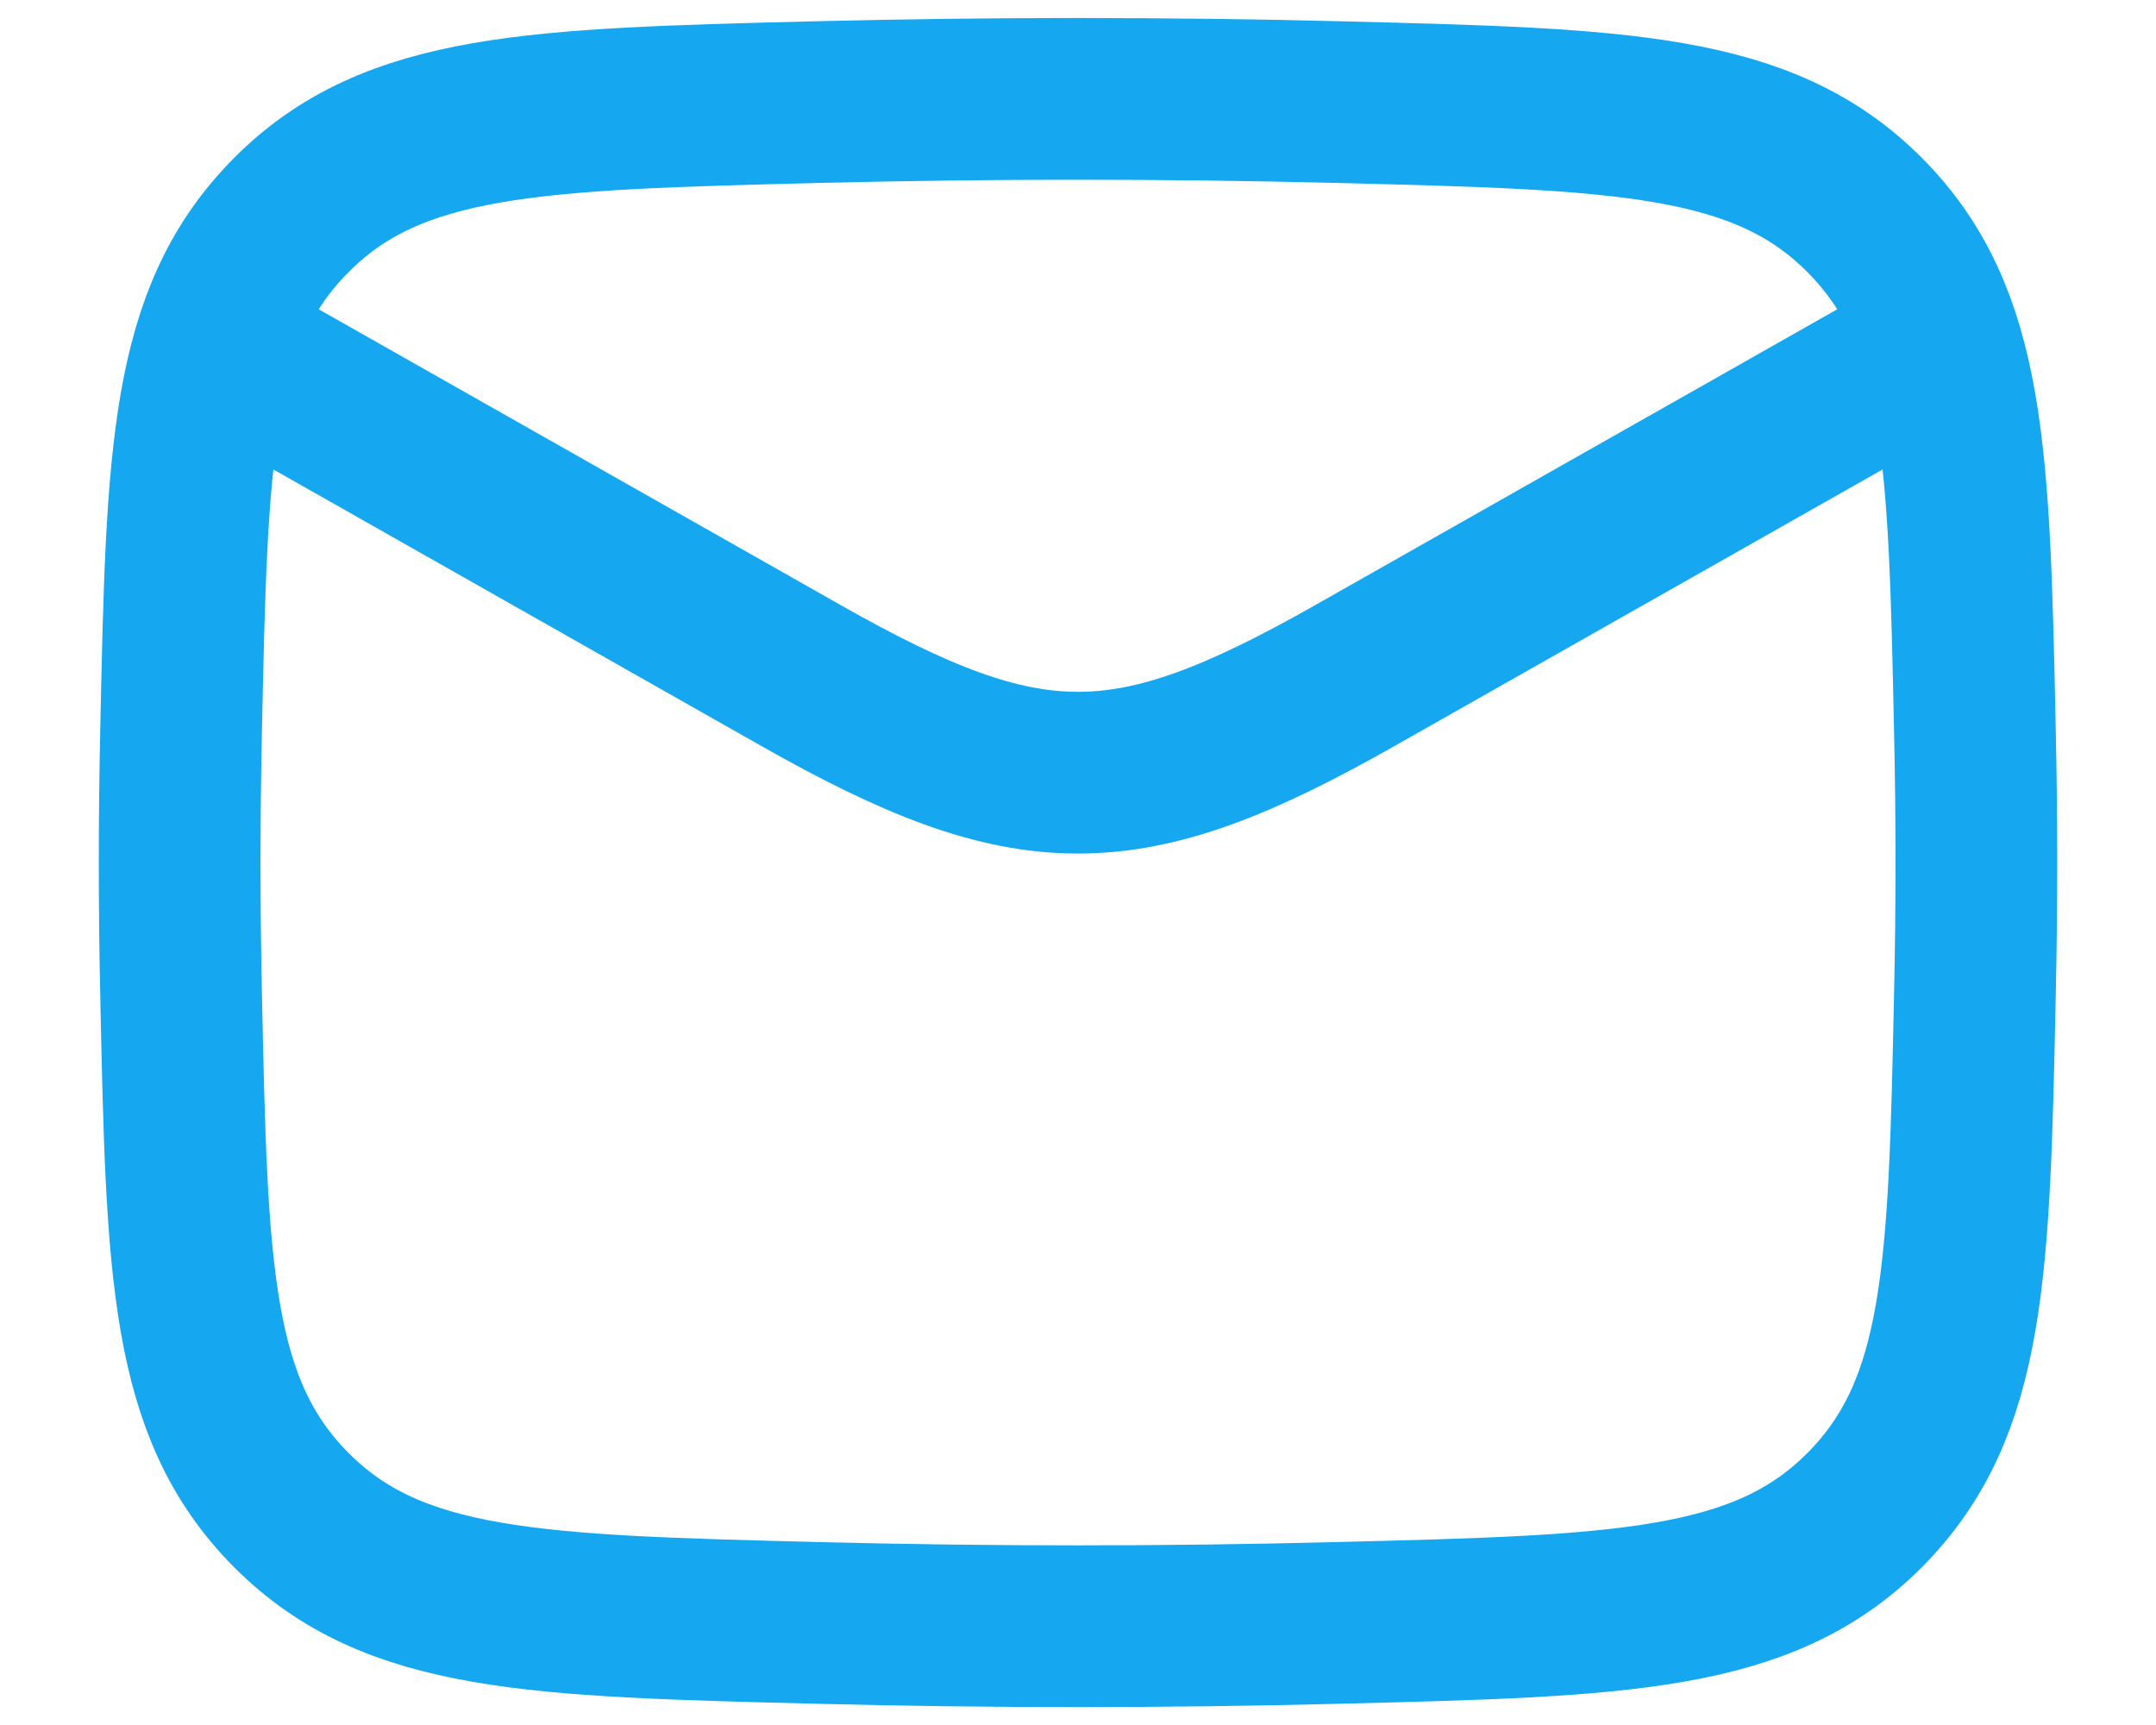
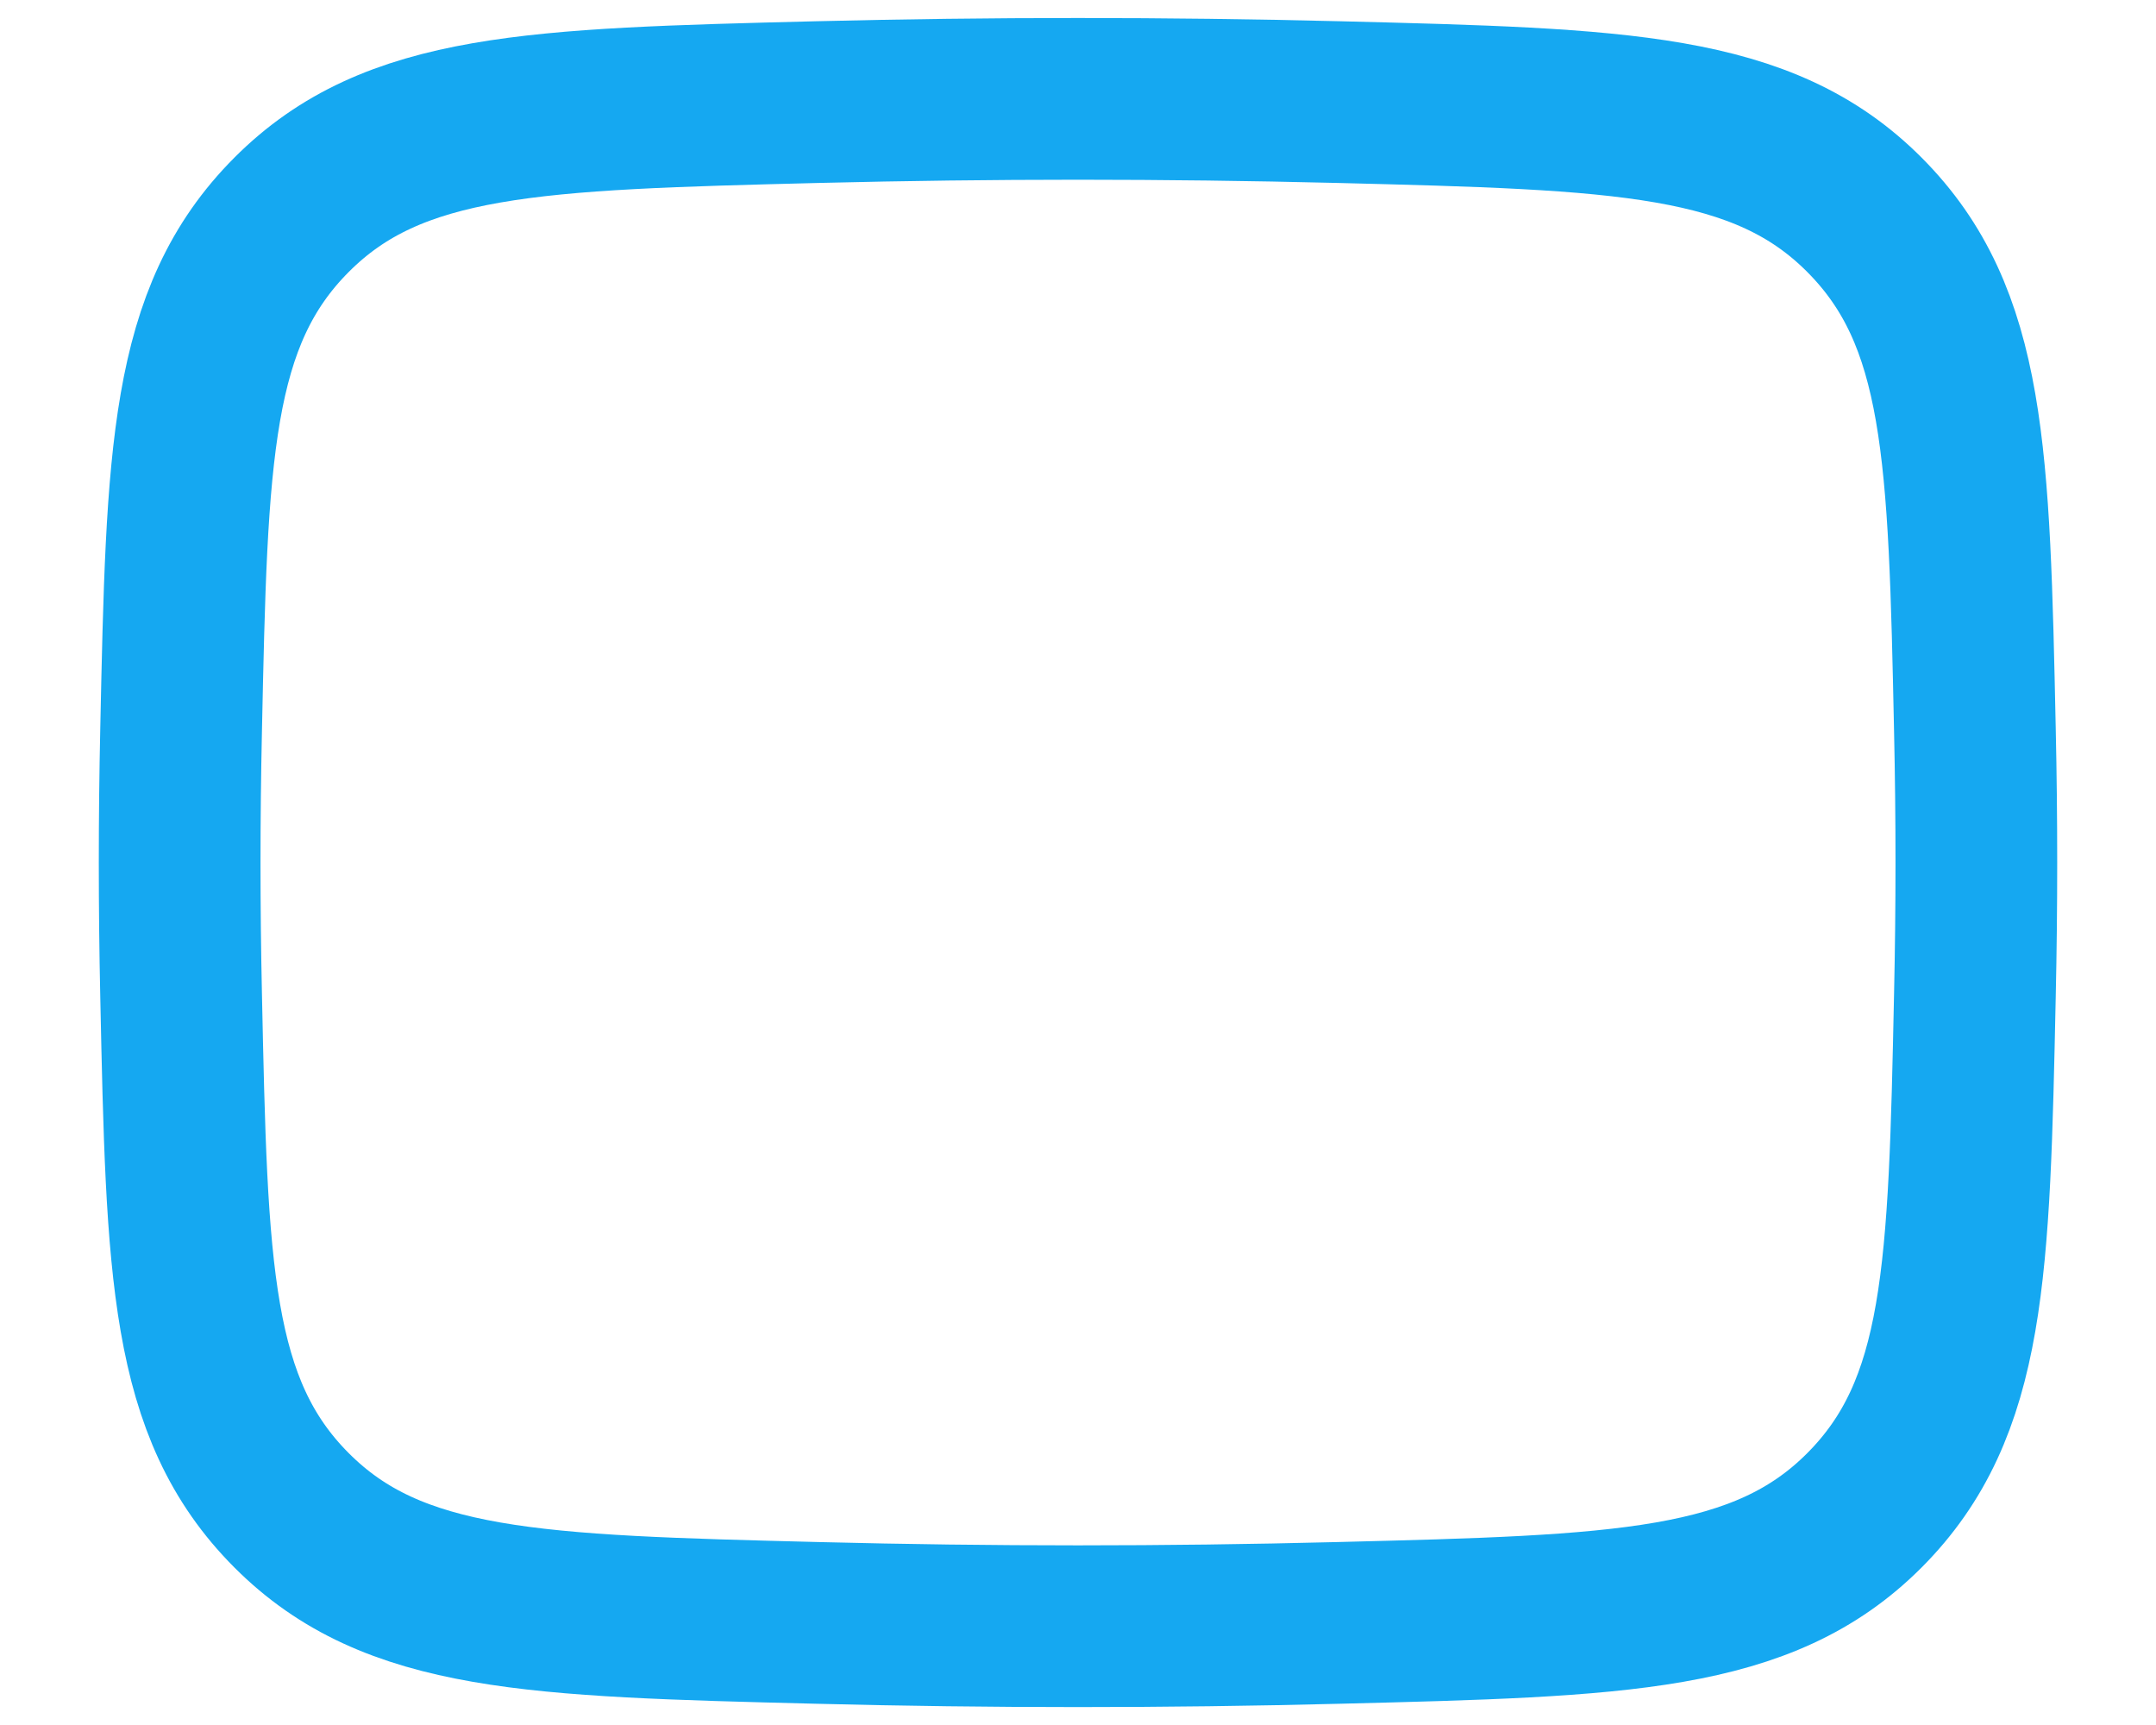
<svg xmlns="http://www.w3.org/2000/svg" width="20" height="16" viewBox="0 0 20 16" fill="none">
-   <path d="M1.667 3L7.427 6.264C9.551 7.468 10.449 7.468 12.572 6.264L18.333 3" stroke="#15A8F1" stroke-width="1.5" stroke-linejoin="round" />
  <path d="M1.68 9.23C1.734 11.785 1.761 13.062 2.704 14.008C3.647 14.954 4.959 14.987 7.582 15.053C9.199 15.094 10.8 15.094 12.418 15.053C15.041 14.987 16.353 14.954 17.296 14.008C18.238 13.062 18.266 11.785 18.32 9.23C18.338 8.409 18.338 7.592 18.32 6.771C18.266 4.216 18.238 2.939 17.296 1.993C16.353 1.046 15.041 1.013 12.418 0.947C10.8 0.907 9.199 0.907 7.582 0.947C4.959 1.013 3.647 1.046 2.704 1.993C1.761 2.939 1.734 4.216 1.68 6.771C1.662 7.592 1.662 8.409 1.68 9.23Z" stroke="#15A8F1" stroke-width="1.5" stroke-linejoin="round" />
</svg>